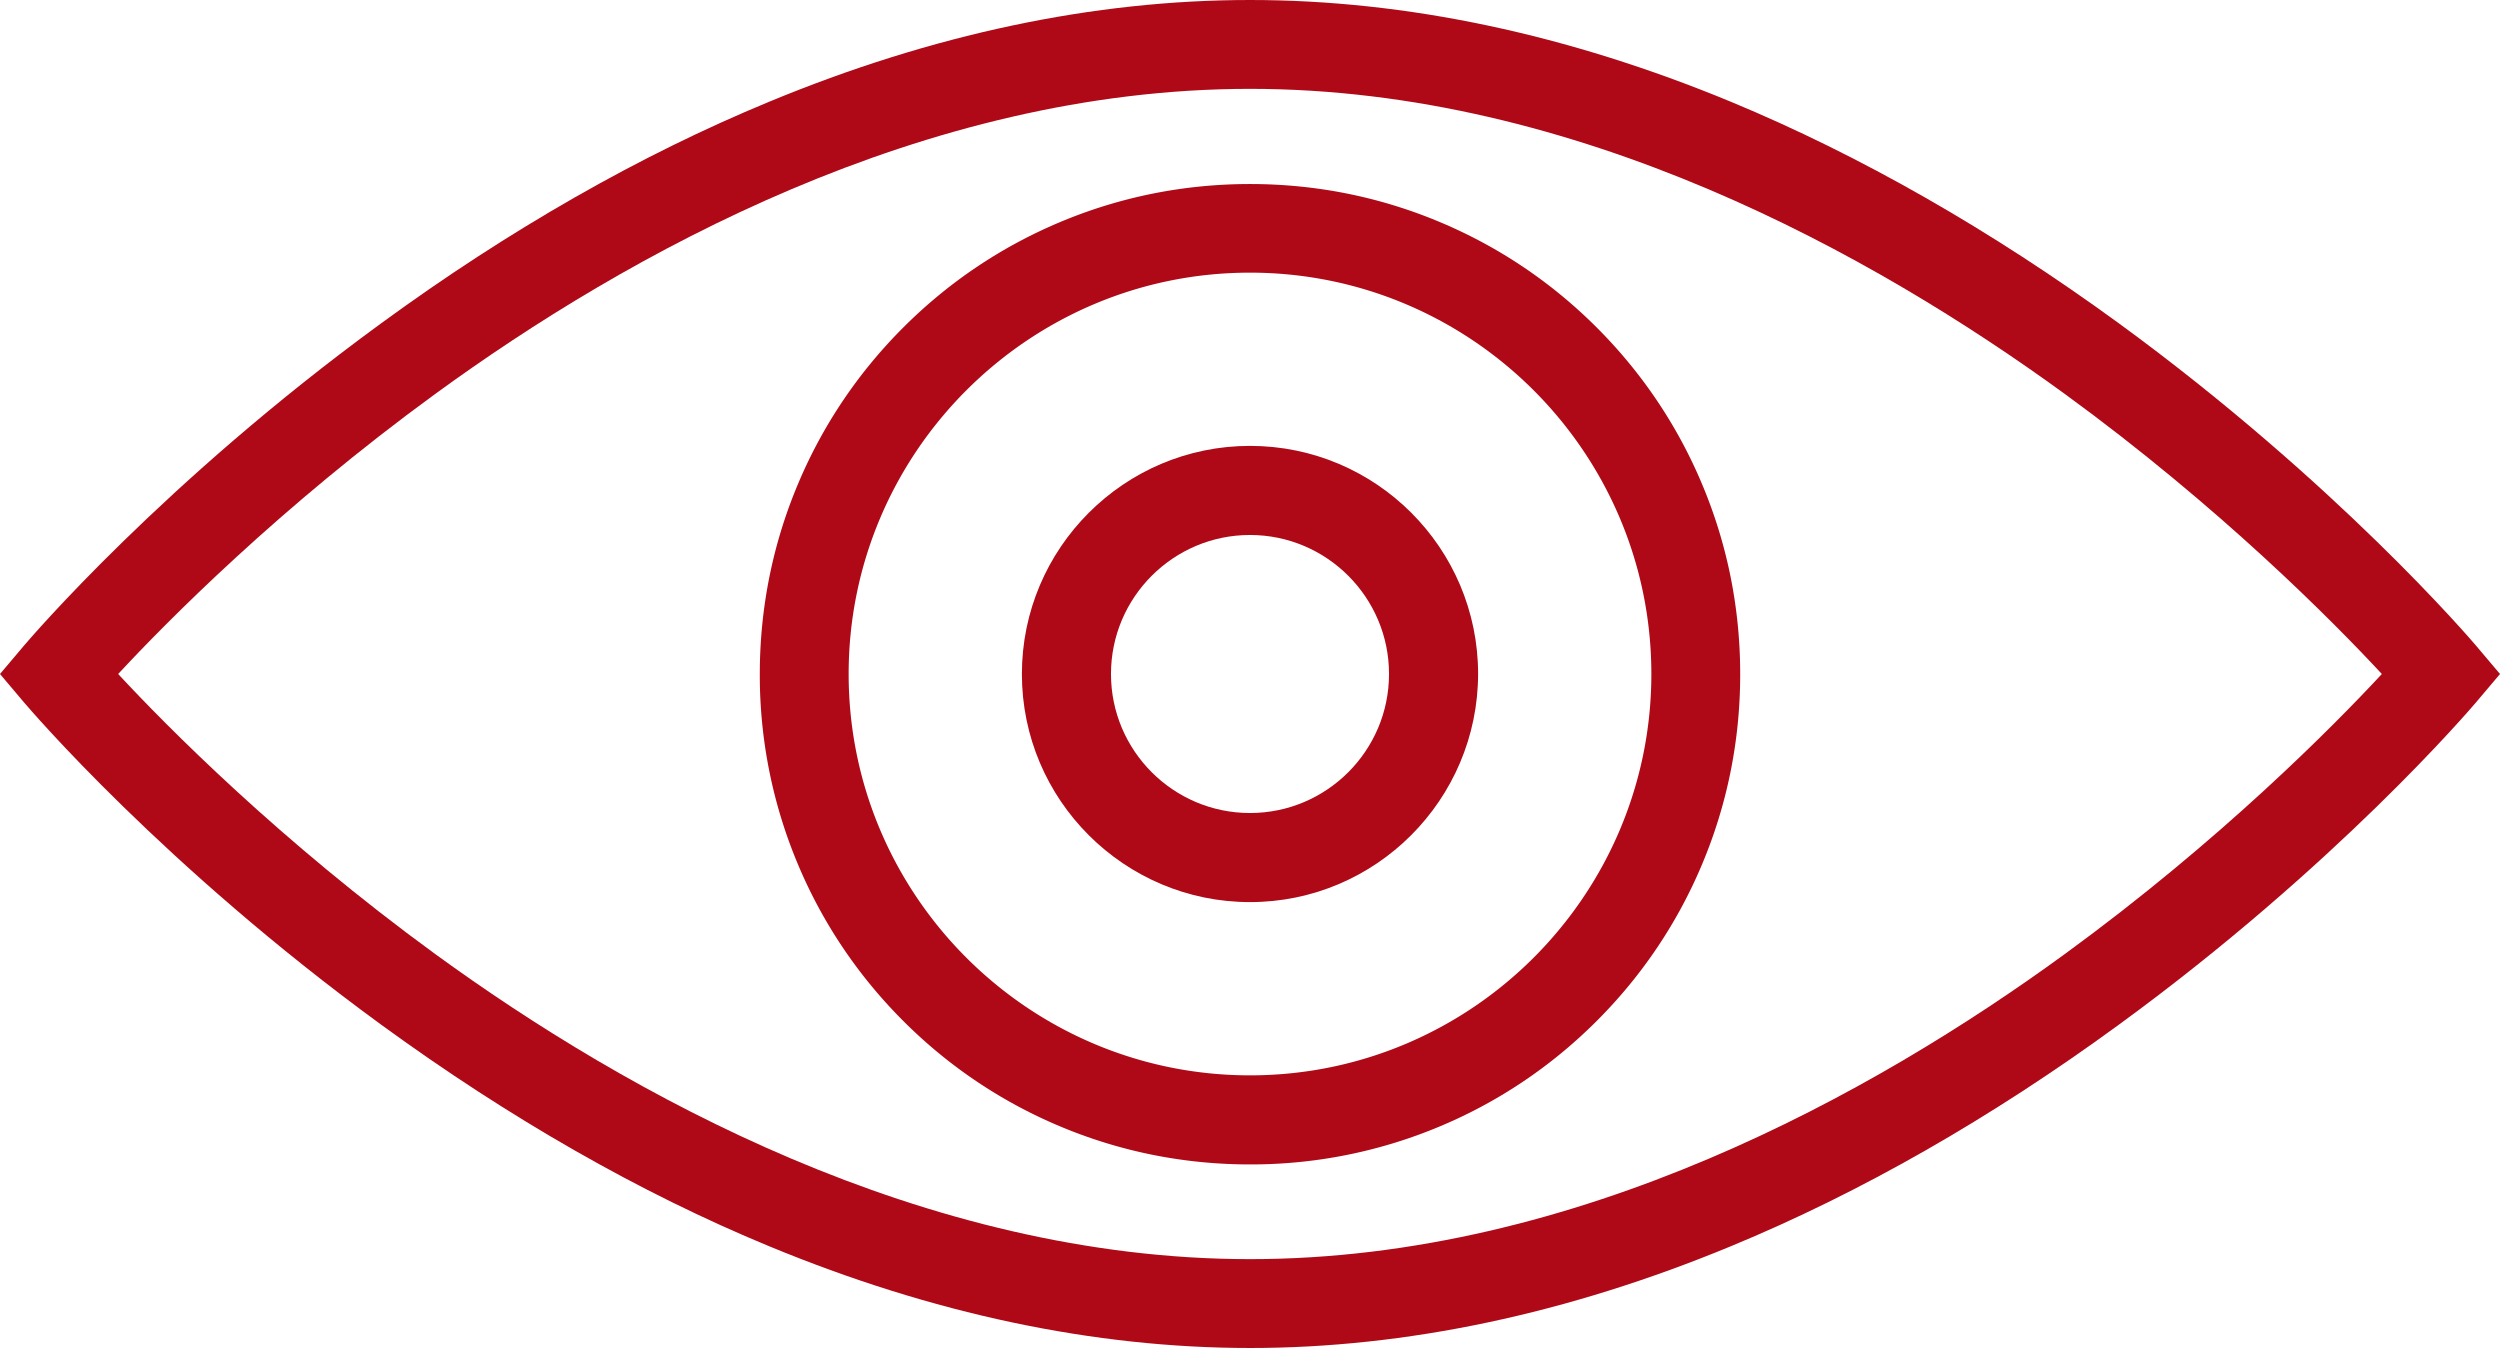
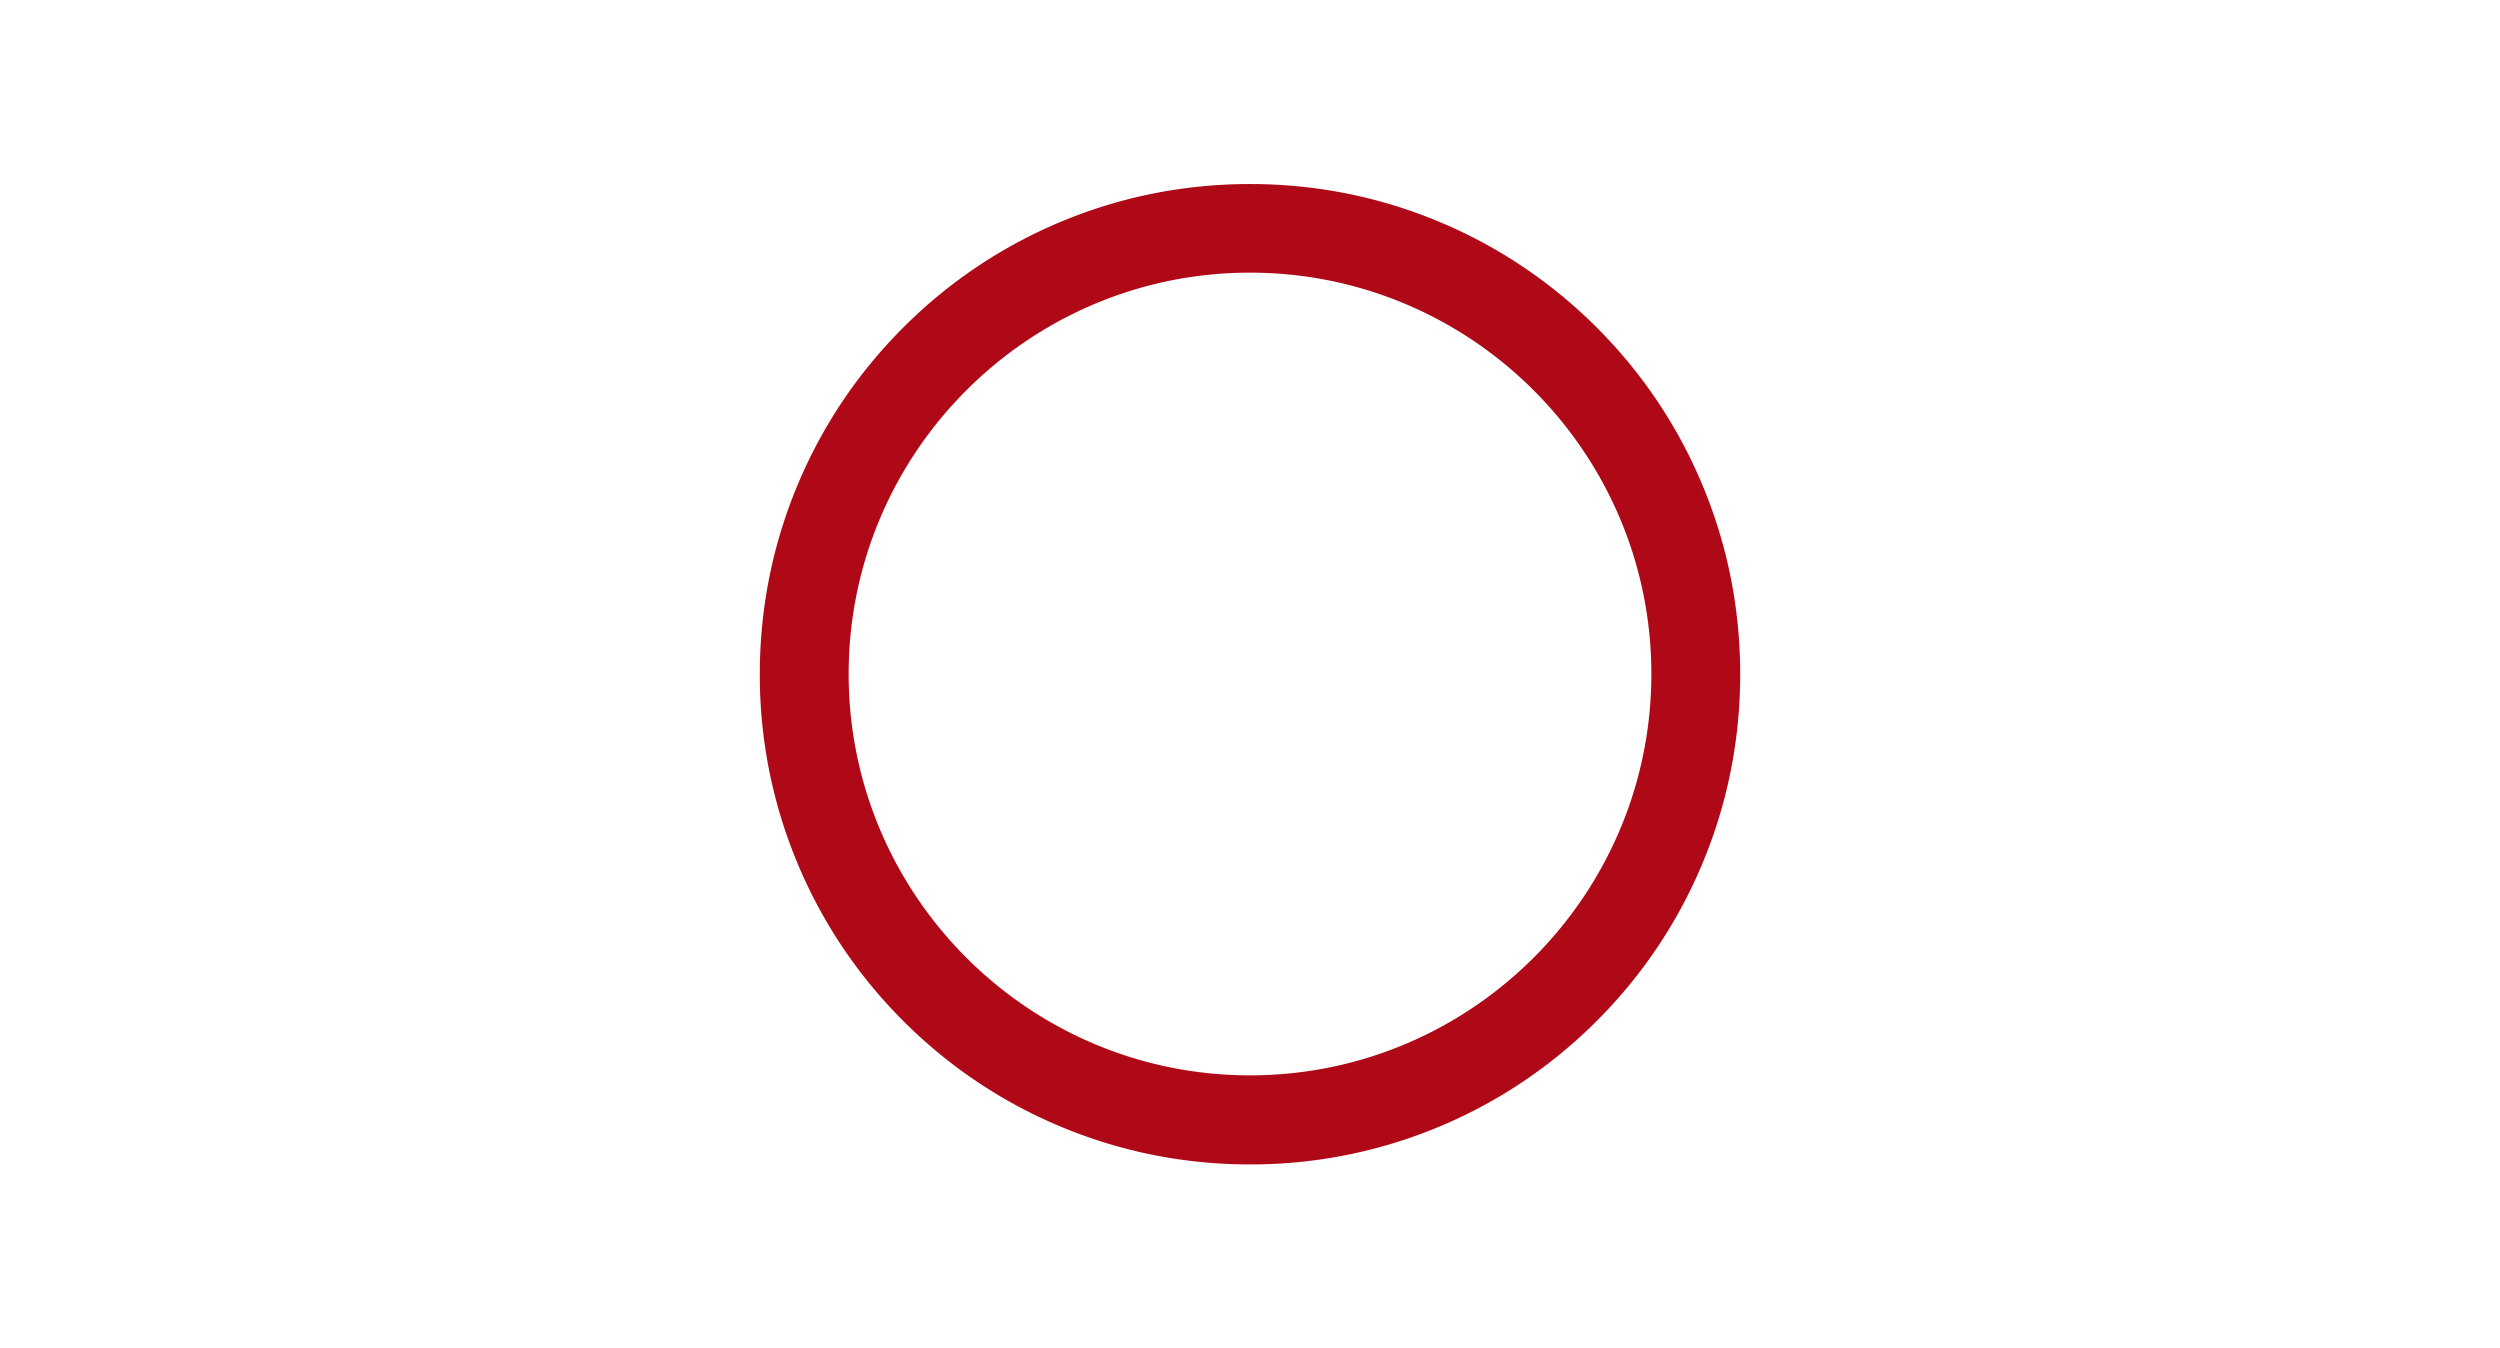
<svg xmlns="http://www.w3.org/2000/svg" width="106.64" height="57.5">
  <style>.st0{fill:#af0917}</style>
-   <path class="st0" d="M53.32 57.5c-6.65 0-13.55-1.46-20.51-4.34-5.52-2.28-11.09-5.47-16.55-9.45C6.98 36.94 1.28 30.26 1.04 29.98L0 28.75l1.04-1.23c.24-.28 5.94-6.96 15.22-13.73 5.46-3.99 11.03-7.17 16.55-9.45C39.76 1.46 46.66 0 53.32 0s13.55 1.46 20.51 4.34c5.52 2.29 11.09 5.47 16.55 9.45 9.27 6.77 14.98 13.45 15.22 13.73l1.04 1.23-1.04 1.23c-.24.28-5.94 6.96-15.22 13.73-5.46 3.99-11.03 7.17-16.55 9.45-6.96 2.88-13.86 4.34-20.51 4.34zM5.04 28.75c2.06 2.22 6.89 7.11 13.53 11.95 8.15 5.93 20.79 13.01 34.75 13.01s26.6-7.07 34.75-13.01c6.64-4.84 11.47-9.73 13.53-11.95-2.06-2.22-6.89-7.11-13.53-11.95-8.15-5.93-20.79-13.01-34.75-13.01s-26.6 7.07-34.75 13.01C11.93 21.64 7.1 26.53 5.04 28.75z" />
  <path class="st0" d="M53.32 49.67c-2.82 0-5.56-.55-8.14-1.64-2.49-1.05-4.73-2.56-6.65-4.48s-3.43-4.16-4.48-6.65a20.805 20.805 0 01-1.64-8.14c0-2.82.55-5.56 1.64-8.14 1.05-2.49 2.56-4.73 4.48-6.65 1.92-1.92 4.16-3.43 6.65-4.48 2.58-1.09 5.32-1.64 8.14-1.64 2.82 0 5.56.55 8.14 1.64 2.49 1.05 4.73 2.56 6.65 4.48 1.92 1.92 3.43 4.16 4.48 6.65 1.09 2.58 1.64 5.32 1.64 8.14 0 2.82-.55 5.56-1.64 8.14-1.05 2.49-2.56 4.73-4.48 6.65s-4.16 3.43-6.65 4.48a20.805 20.805 0 01-8.14 1.64zm0-38.04c-9.44 0-17.12 7.68-17.12 17.12 0 9.44 7.68 17.12 17.12 17.12s17.12-7.68 17.12-17.12c0-9.44-7.68-17.12-17.12-17.12z" />
-   <path class="st0" d="M53.32 38.48c-5.36 0-9.73-4.36-9.73-9.73 0-5.36 4.36-9.73 9.73-9.73s9.73 4.36 9.73 9.73c-.01 5.37-4.37 9.73-9.73 9.73zm0-15.66c-3.27 0-5.93 2.66-5.93 5.93 0 3.27 2.66 5.93 5.93 5.93 3.27 0 5.93-2.66 5.93-5.93 0-3.27-2.66-5.93-5.93-5.93z" />
</svg>